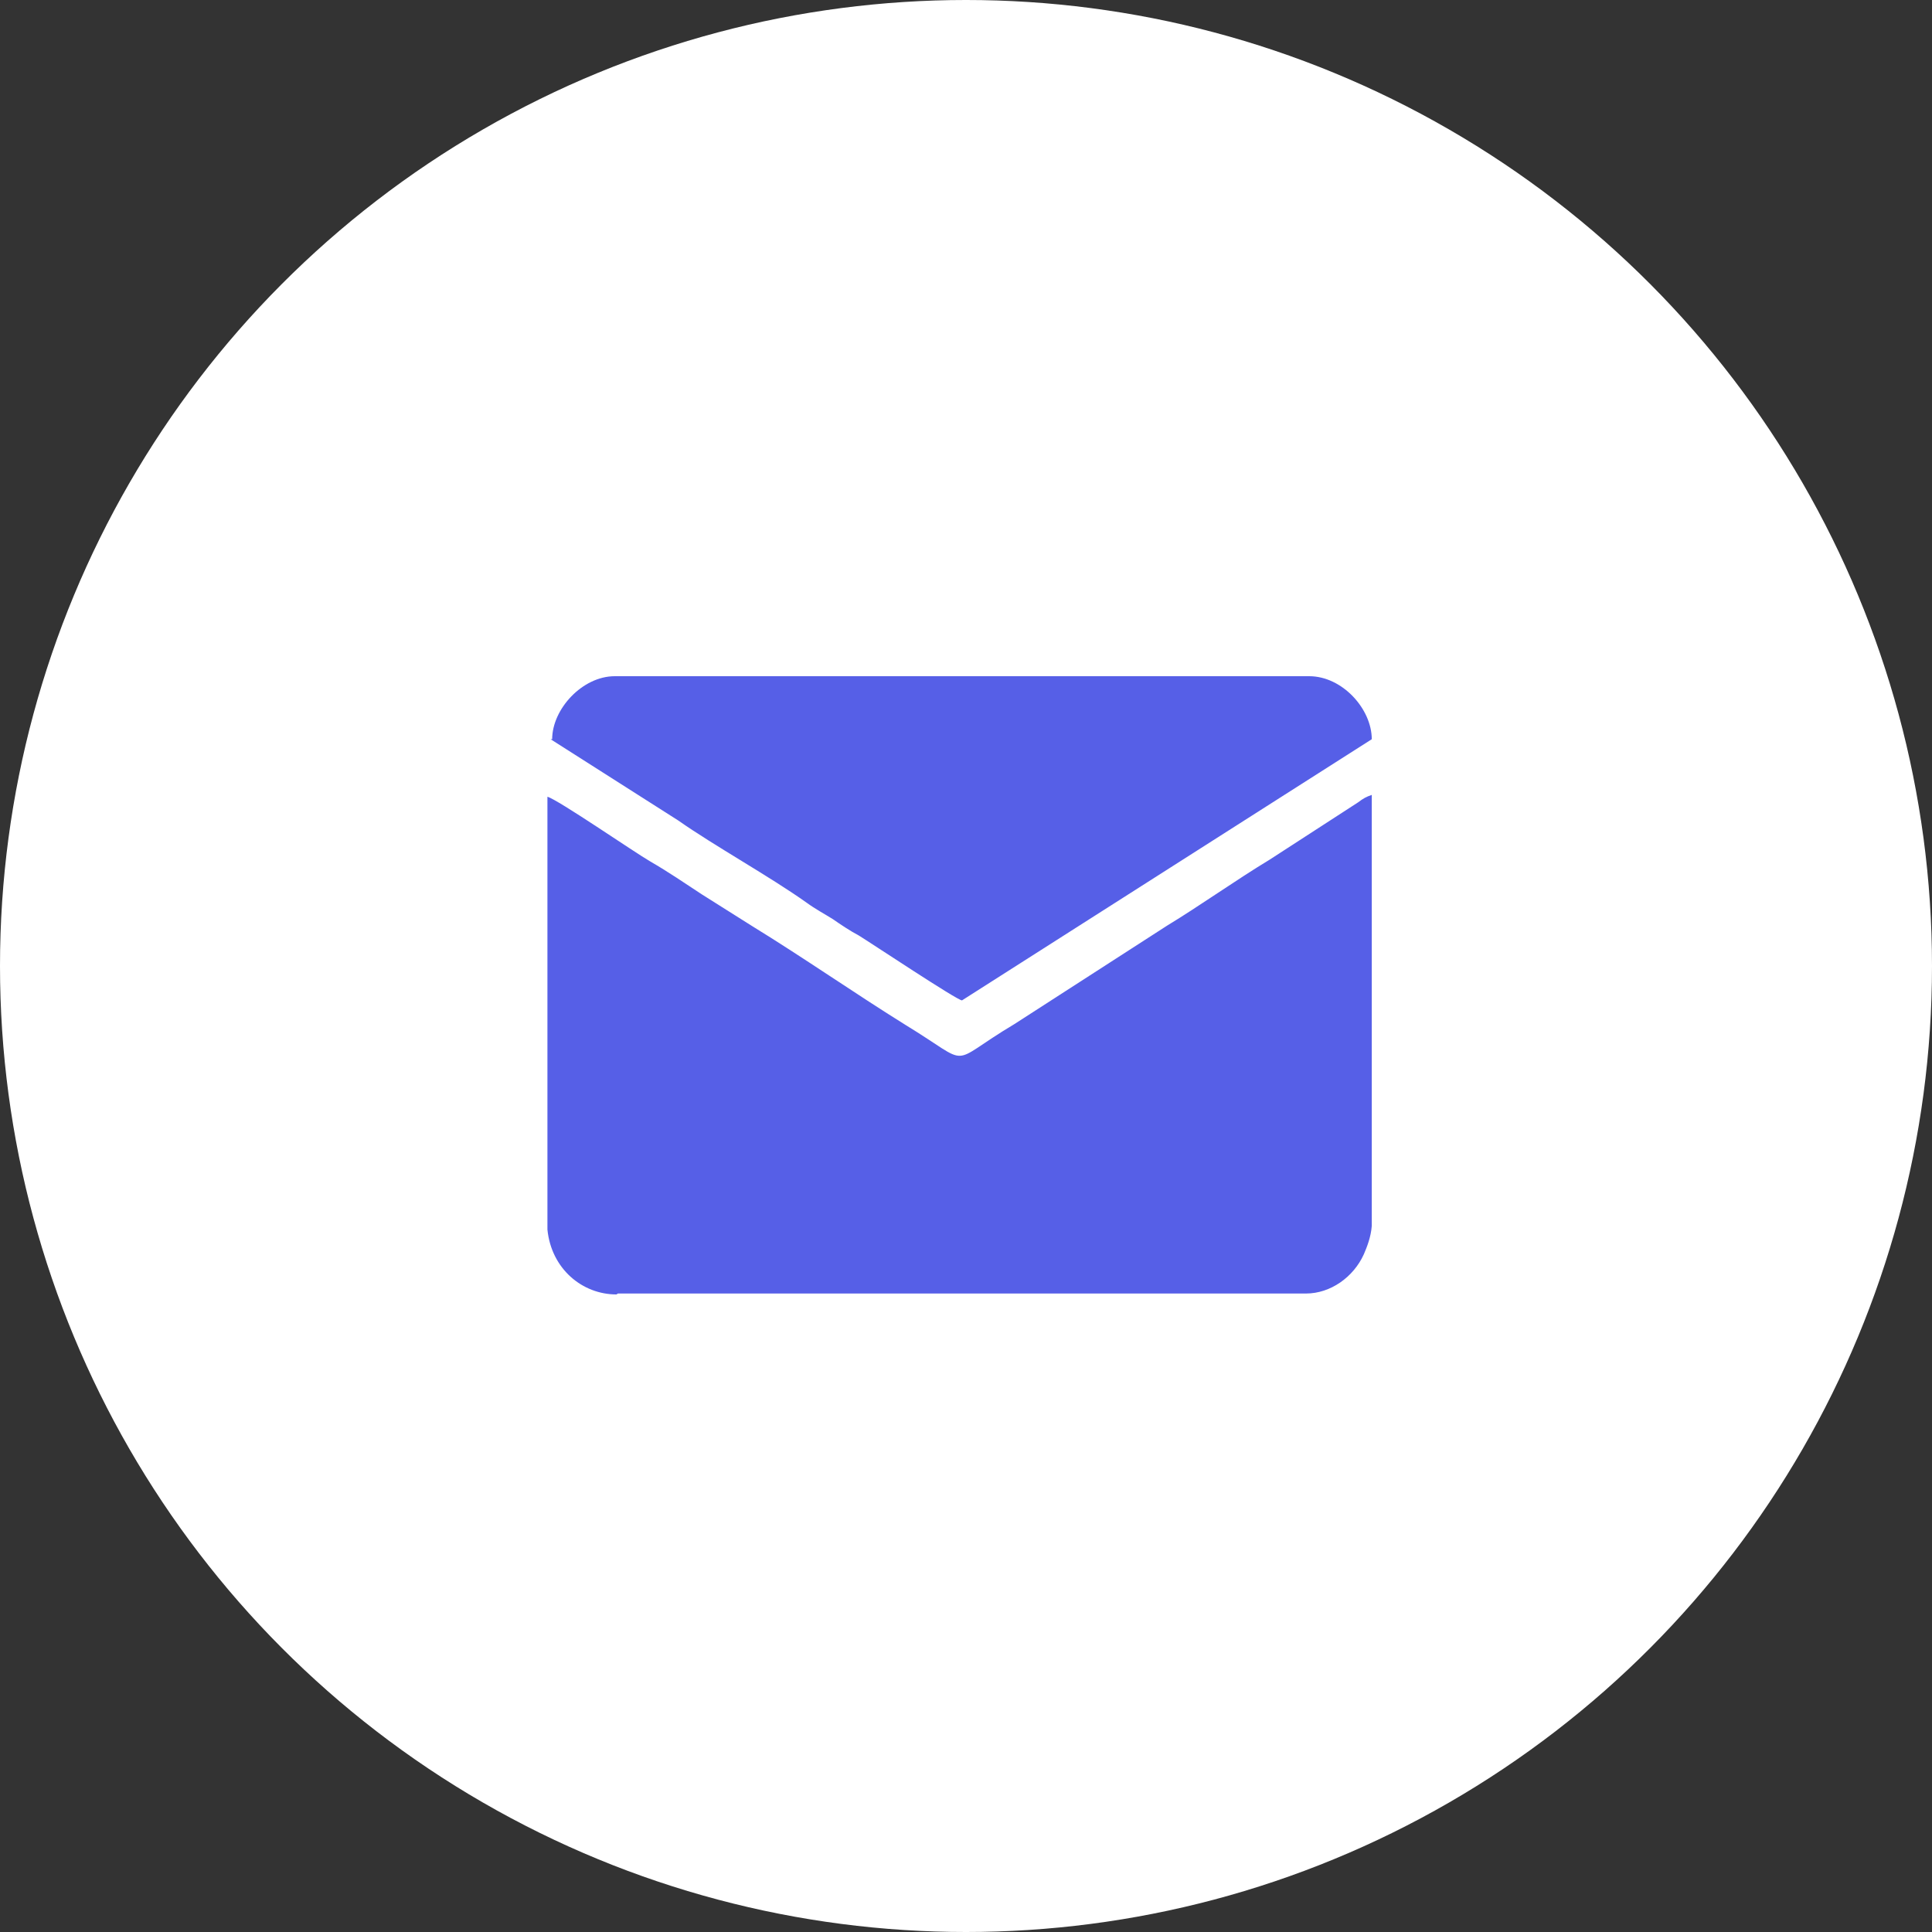
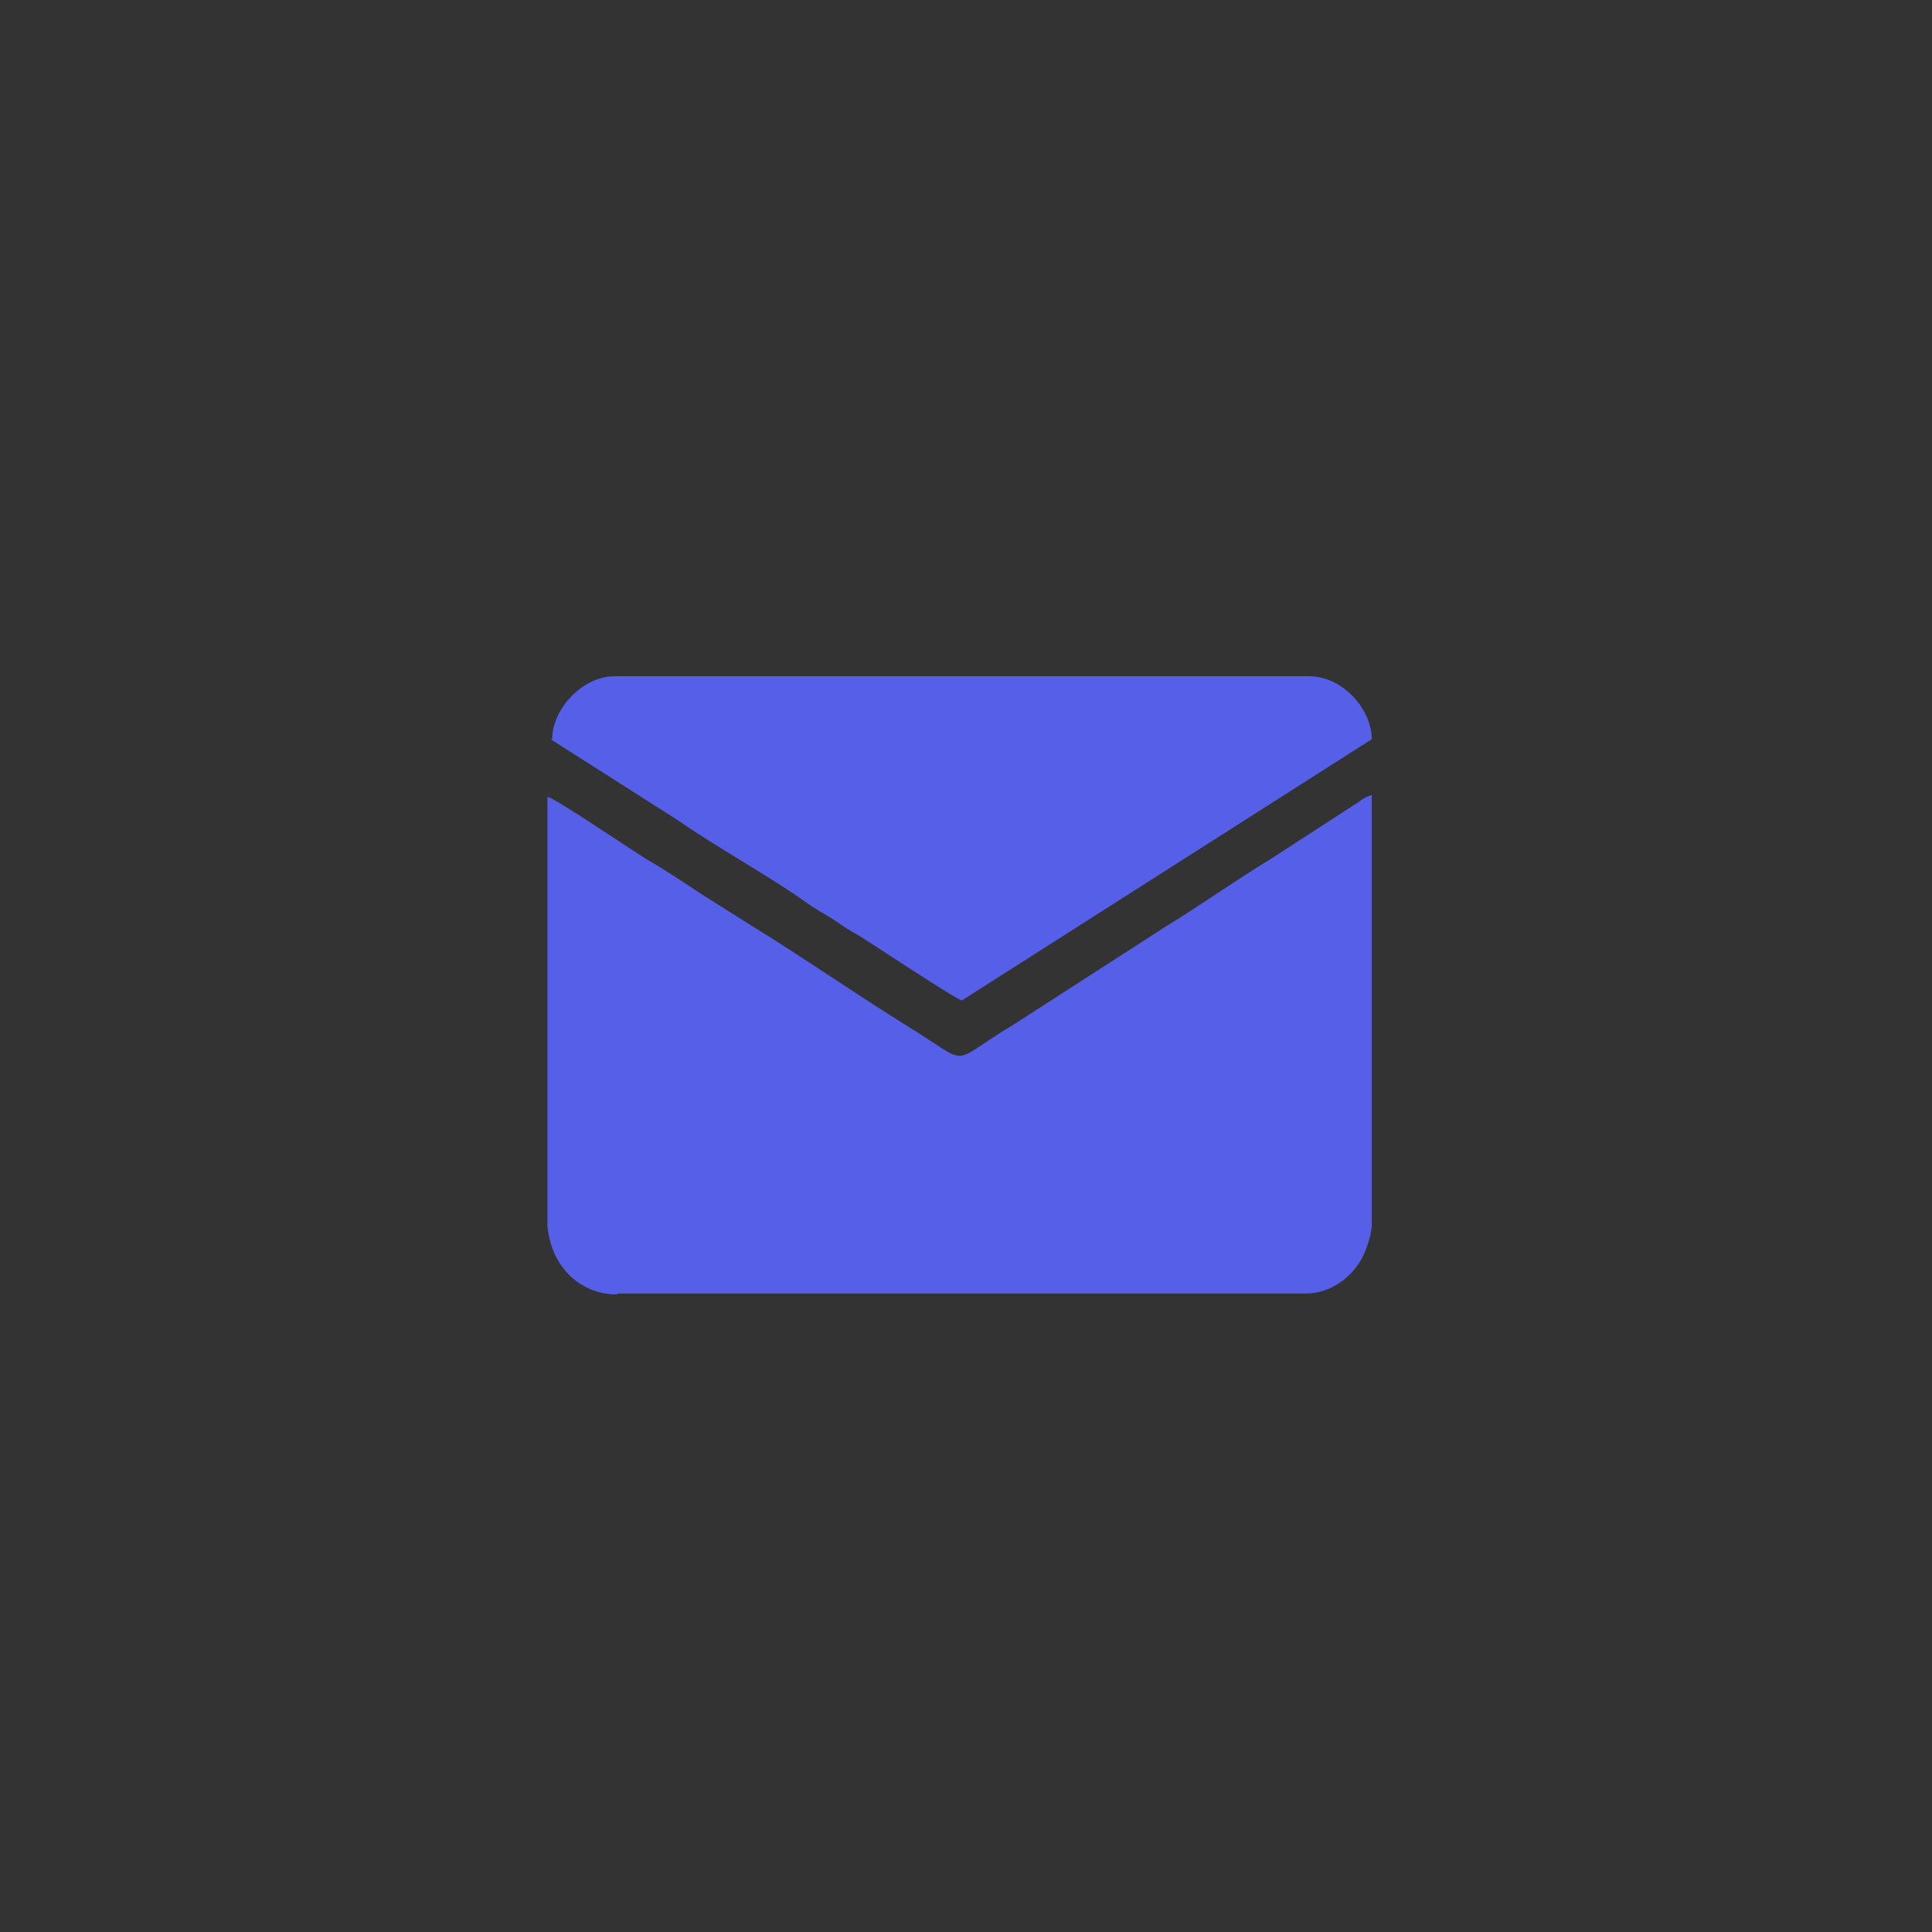
<svg xmlns="http://www.w3.org/2000/svg" width="40" height="40" viewBox="0 0 40 40" fill="none">
  <rect x="0" y="0" width="40" height="40" fill="#333333" stroke="none" />
-   <circle cx="20" cy="20" r="20" fill="white" />
-   <path fill-rule="evenodd" clip-rule="evenodd" d="M12.794 26.781H27.039C27.547 26.781 28.023 26.441 28.237 25.968C28.302 25.817 28.384 25.609 28.401 25.382V25.363V22.395C28.401 20.41 28.401 18.424 28.401 16.458C28.286 16.496 28.22 16.534 28.122 16.609L26.284 17.8C25.595 18.216 24.823 18.765 24.167 19.162L21 21.204C19.572 22.055 20.179 22.092 18.752 21.223C17.718 20.58 16.602 19.805 15.584 19.181L14.534 18.519C14.189 18.292 13.828 18.046 13.467 17.838C13.139 17.649 11.547 16.552 11.334 16.496V25.382C11.334 25.42 11.334 25.458 11.334 25.458C11.416 26.271 12.056 26.8 12.762 26.8L12.794 26.781ZM11.4 15.305L14.042 16.987C14.797 17.517 15.929 18.141 16.7 18.689C16.881 18.821 17.061 18.916 17.242 19.029C17.406 19.143 17.603 19.275 17.783 19.37C18.029 19.521 19.818 20.712 19.917 20.712L28.401 15.305C28.401 14.681 27.794 14 27.104 14H12.729C12.056 14 11.432 14.681 11.432 15.305H11.4Z" fill="#565FE7" />
+   <path fill-rule="evenodd" clip-rule="evenodd" d="M12.794 26.781H27.039C27.547 26.781 28.023 26.441 28.237 25.968C28.302 25.817 28.384 25.609 28.401 25.382V25.363V22.395C28.401 20.41 28.401 18.424 28.401 16.458C28.286 16.496 28.22 16.534 28.122 16.609L26.284 17.8C25.595 18.216 24.823 18.765 24.167 19.162L21 21.204C19.572 22.055 20.179 22.092 18.752 21.223C17.718 20.58 16.602 19.805 15.584 19.181L14.534 18.519C14.189 18.292 13.828 18.046 13.467 17.838C13.139 17.649 11.547 16.552 11.334 16.496V25.382C11.416 26.271 12.056 26.8 12.762 26.8L12.794 26.781ZM11.4 15.305L14.042 16.987C14.797 17.517 15.929 18.141 16.7 18.689C16.881 18.821 17.061 18.916 17.242 19.029C17.406 19.143 17.603 19.275 17.783 19.37C18.029 19.521 19.818 20.712 19.917 20.712L28.401 15.305C28.401 14.681 27.794 14 27.104 14H12.729C12.056 14 11.432 14.681 11.432 15.305H11.4Z" fill="#565FE7" />
</svg>